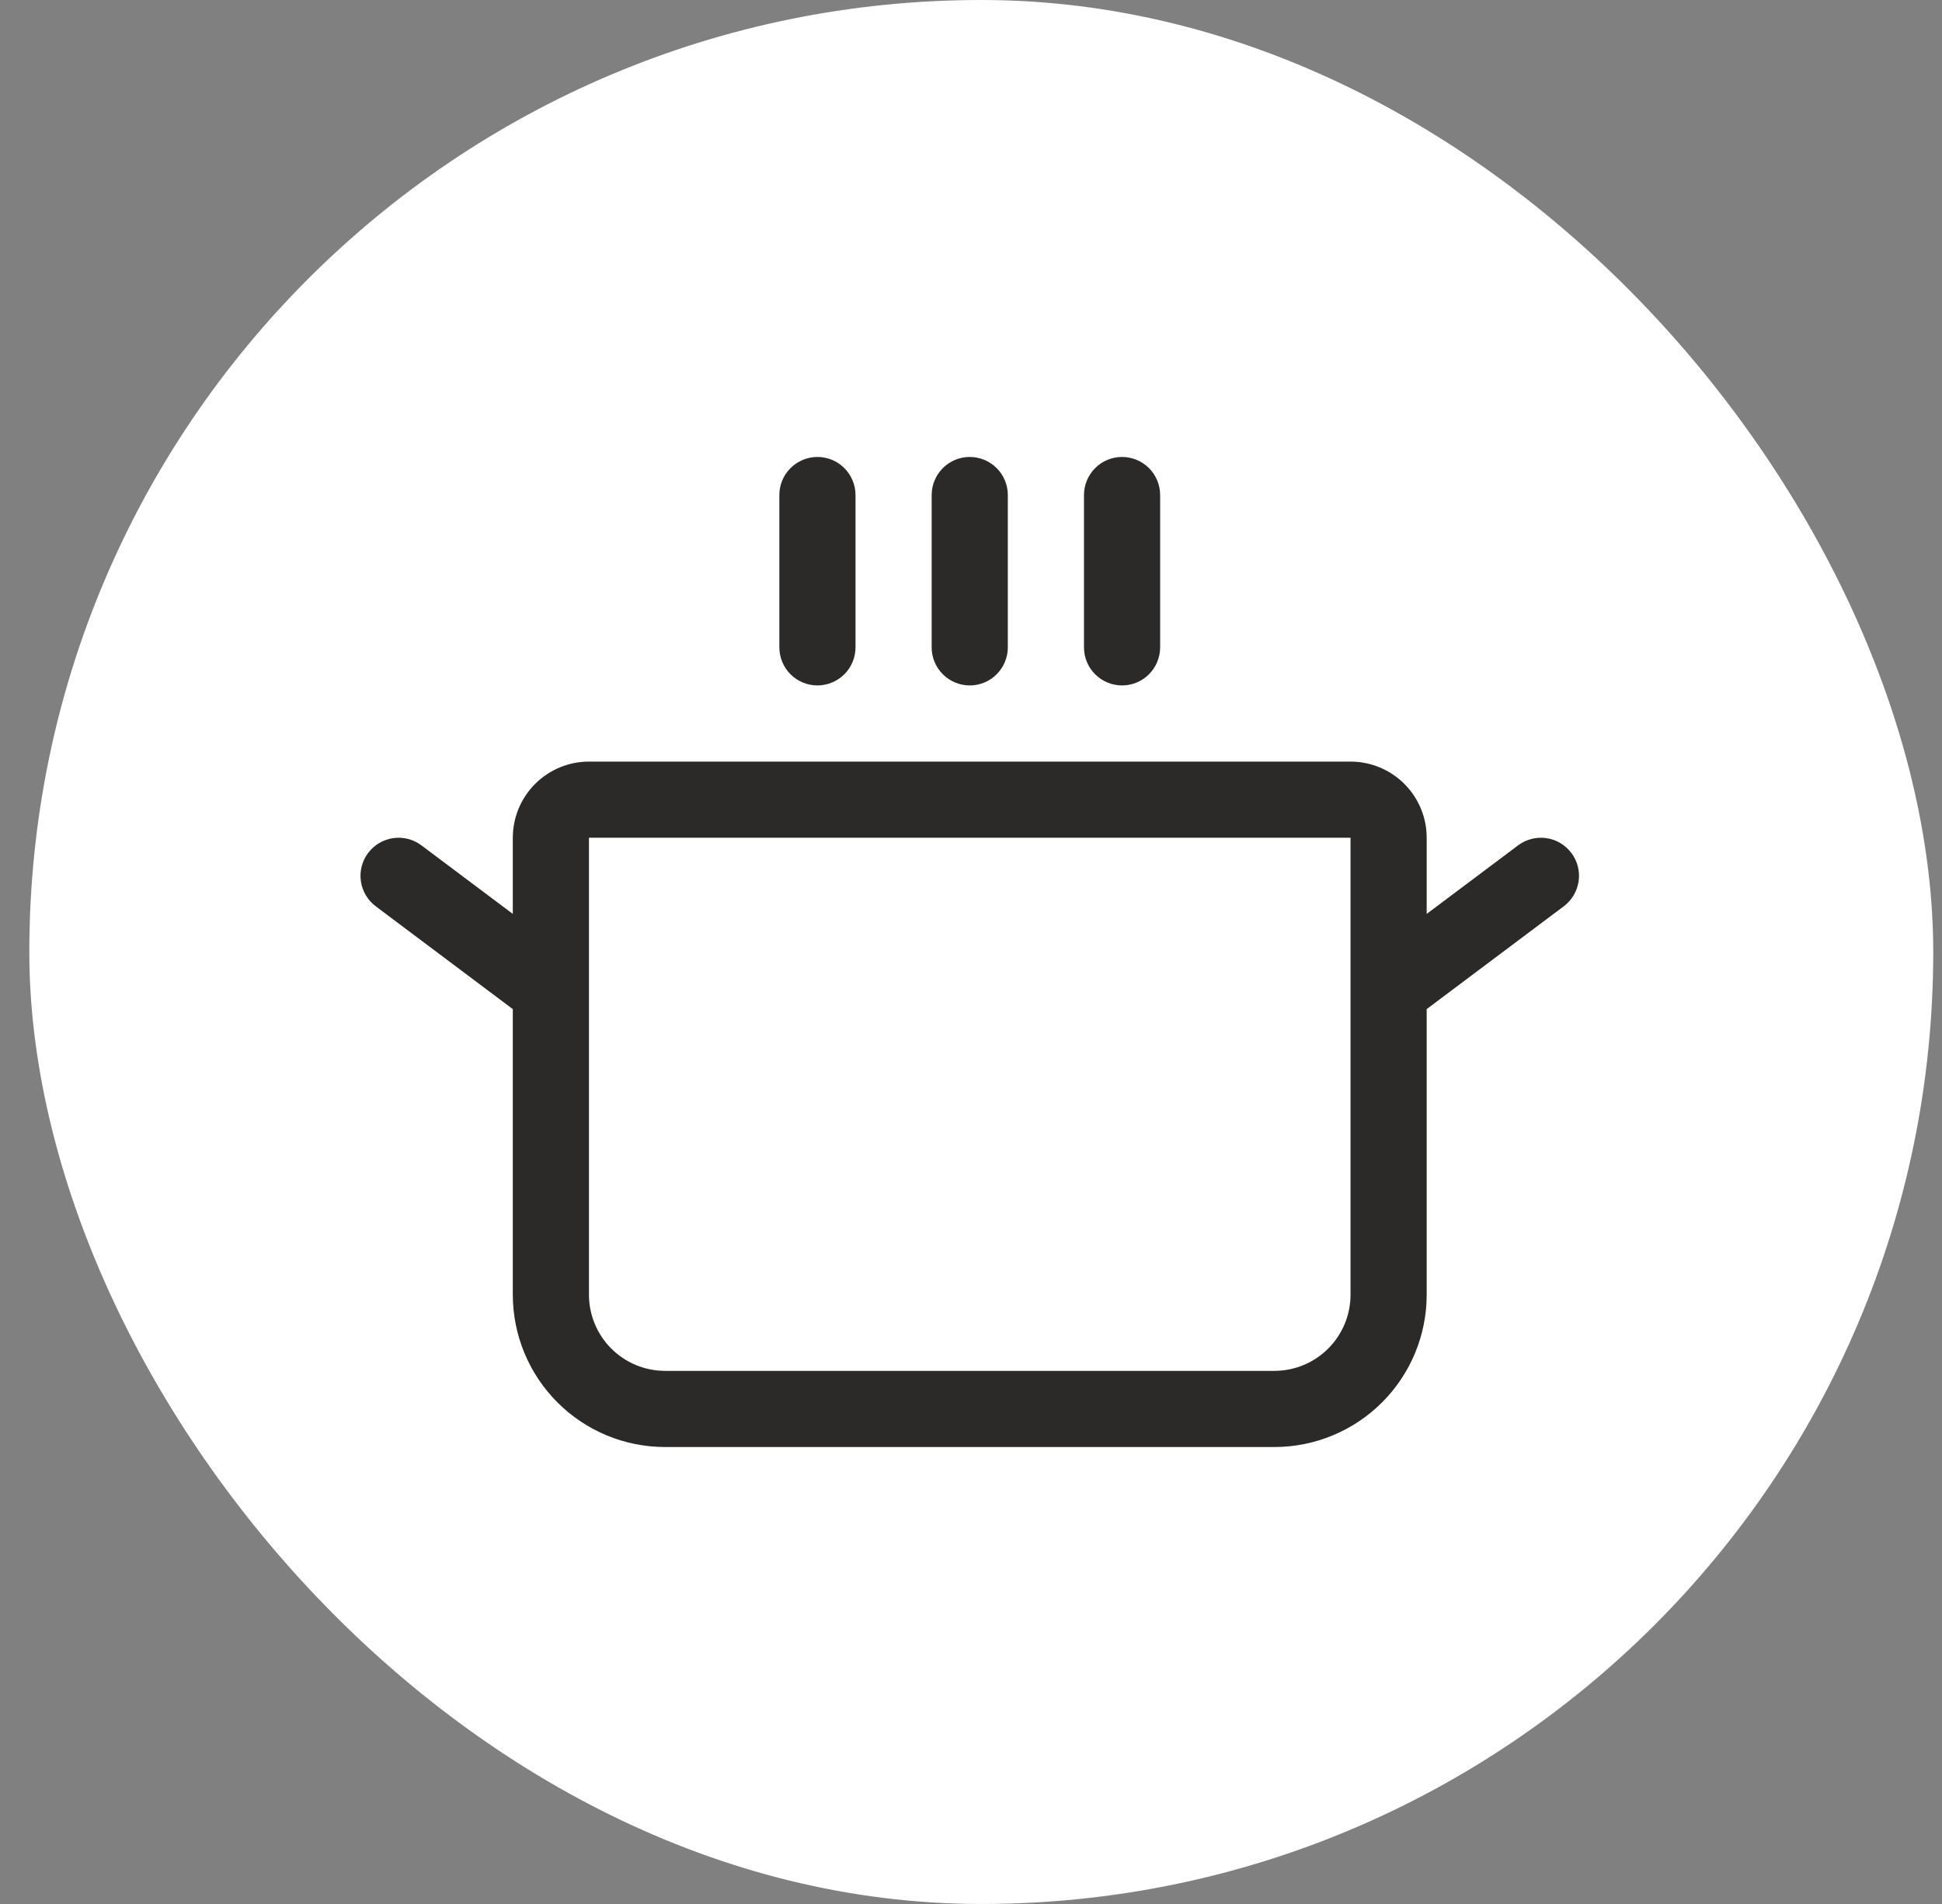
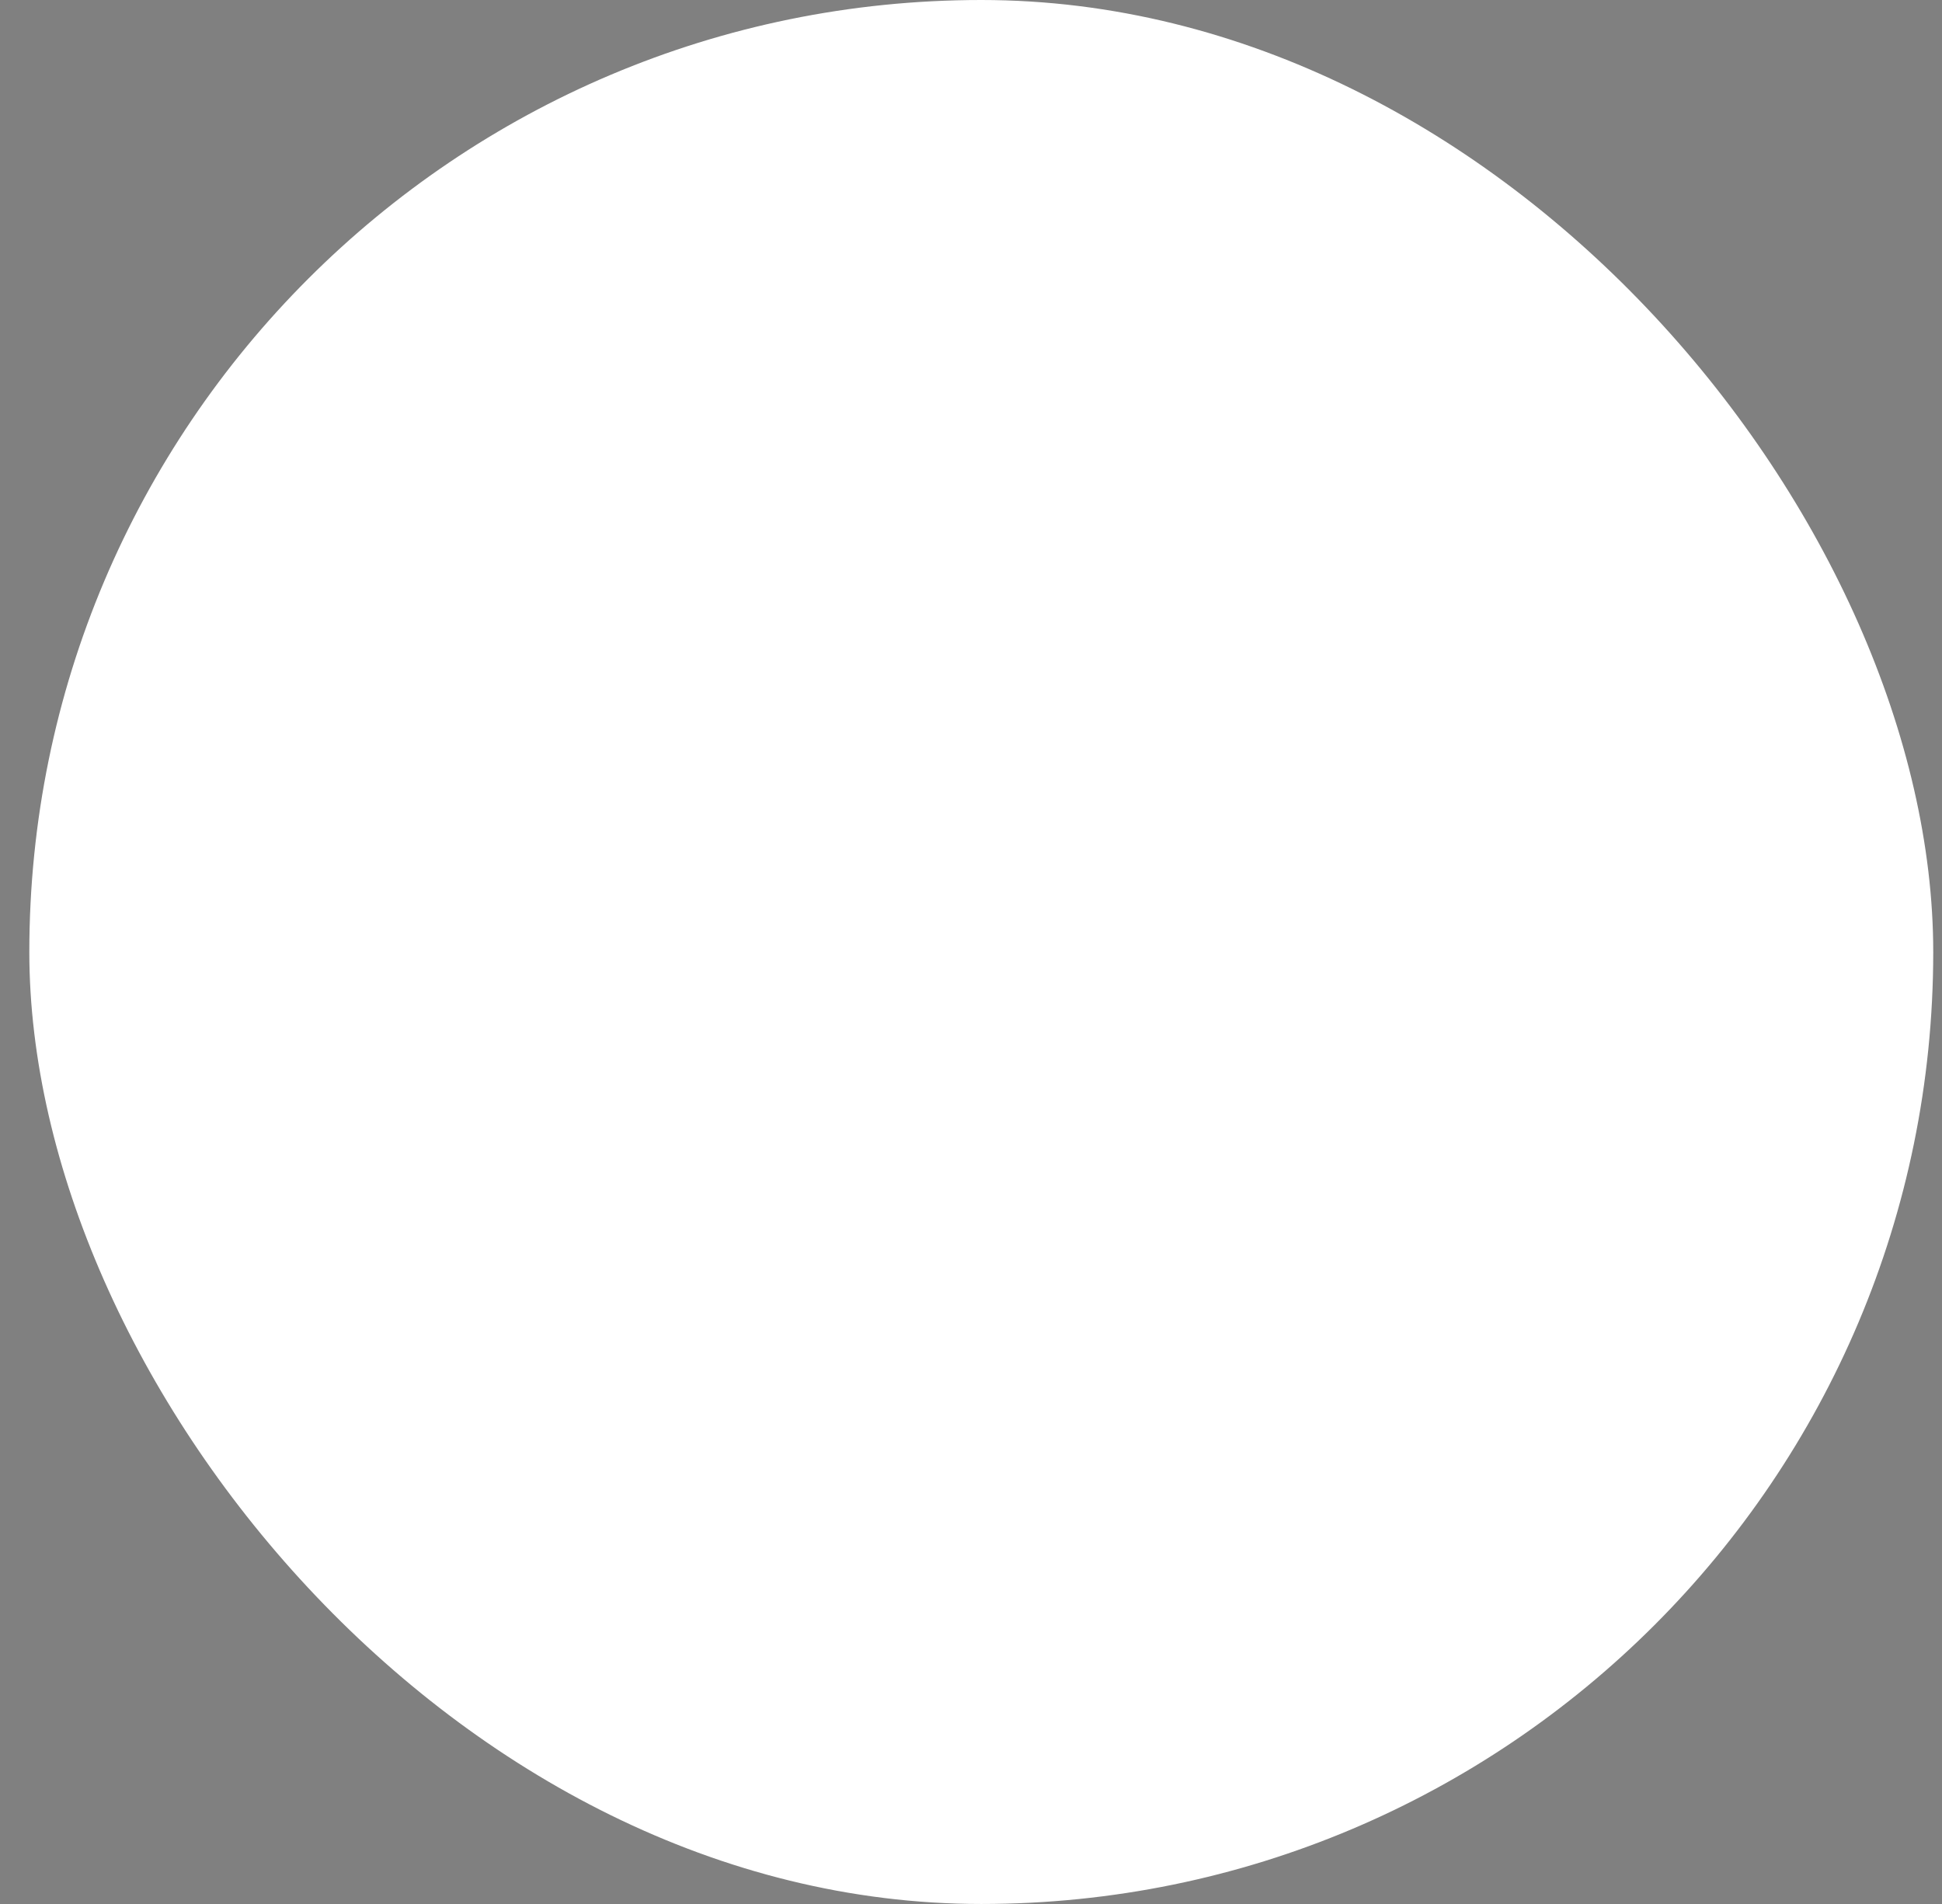
<svg xmlns="http://www.w3.org/2000/svg" fill="none" height="50" viewBox="0 0 51 50" width="51">
  <rect x="0" y="0" width="51" height="50" fill="#808080" stroke="none" />
  <rect fill="#fff" height="50" rx="25" width="50" x=".77" />
-   <path d="m20.467 17v-4c0-.265.105-.52.293-.707s.442-.293.707-.293.52.105.707.293.293.442.293.707v4c0 .265-.105.52-.293.707s-.442.293-.707.293-.52-.105-.707-.293-.293-.442-.293-.707zm5 1c.265 0 .52-.105.707-.293s.293-.442.293-.707v-4c0-.265-.105-.52-.293-.707s-.442-.293-.707-.293-.52.105-.707.293-.293.442-.293.707v4c0 .265.105.52.293.707s.442.293.707.293zm4 0c.265 0 .52-.105.707-.293s.293-.442.293-.707v-4c0-.265-.105-.52-.293-.707s-.442-.293-.707-.293-.52.105-.707.293-.293.442-.293.707v4c0 .265.105.52.293.707s.442.293.707.293zm11.6 5.8-3.6 2.7v7.5c0 1.061-.421 2.078-1.172 2.828-.75.75-1.768 1.172-2.828 1.172h-16c-1.061 0-2.078-.421-2.828-1.172-.75-.75-1.172-1.768-1.172-2.828v-7.5l-3.6-2.7c-.212-.159-.352-.396-.39-.659-.038-.263.031-.529.19-.741s.396-.352.659-.39c.263-.038.529.031.741.19l2.4 1.8v-2c0-.53.211-1.039.586-1.414s.884-.586 1.414-.586h20c.53 0 1.039.211 1.414.586s.586.884.586 1.414v2l2.4-1.8c.212-.159.479-.228.741-.19.263.037.499.178.659.39s.228.479.19.741c-.038.263-.178.499-.39.659zm-5.6-1.8h-20v12c0 .53.211 1.039.586 1.414s.884.586 1.414.586h16c.53 0 1.039-.211 1.414-.586s.586-.884.586-1.414z" fill="#2b2a29" />
</svg>